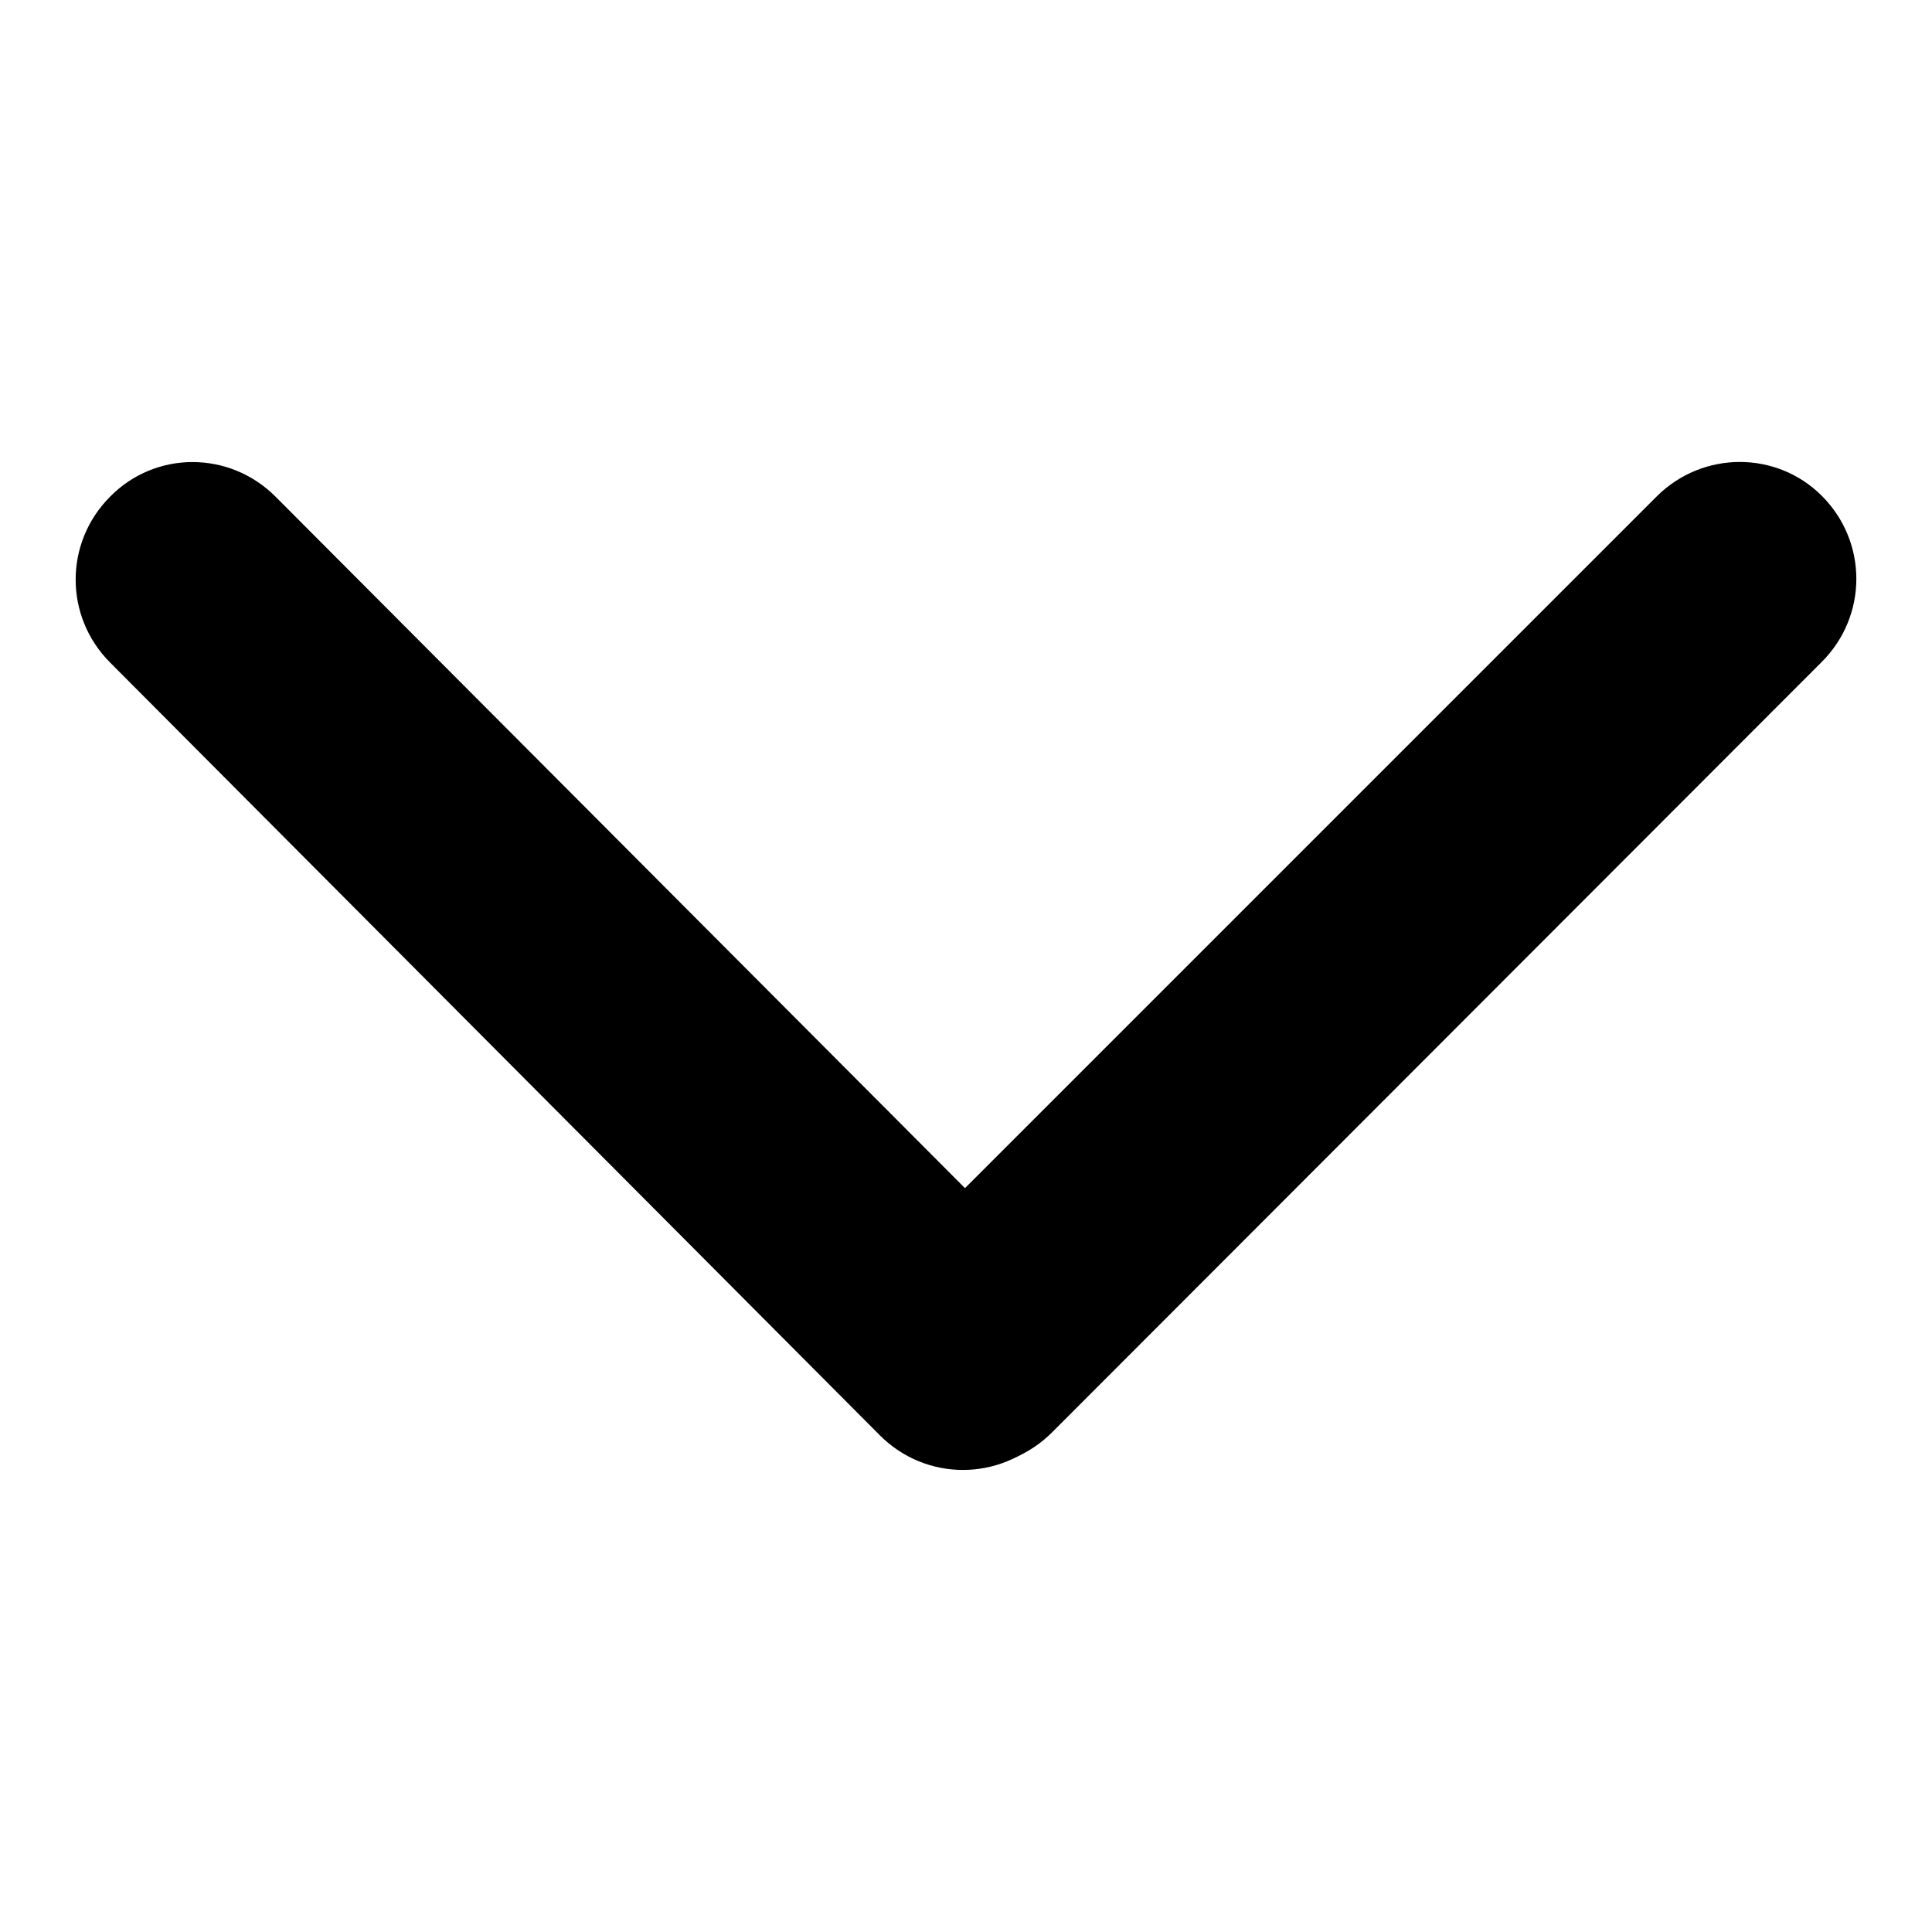
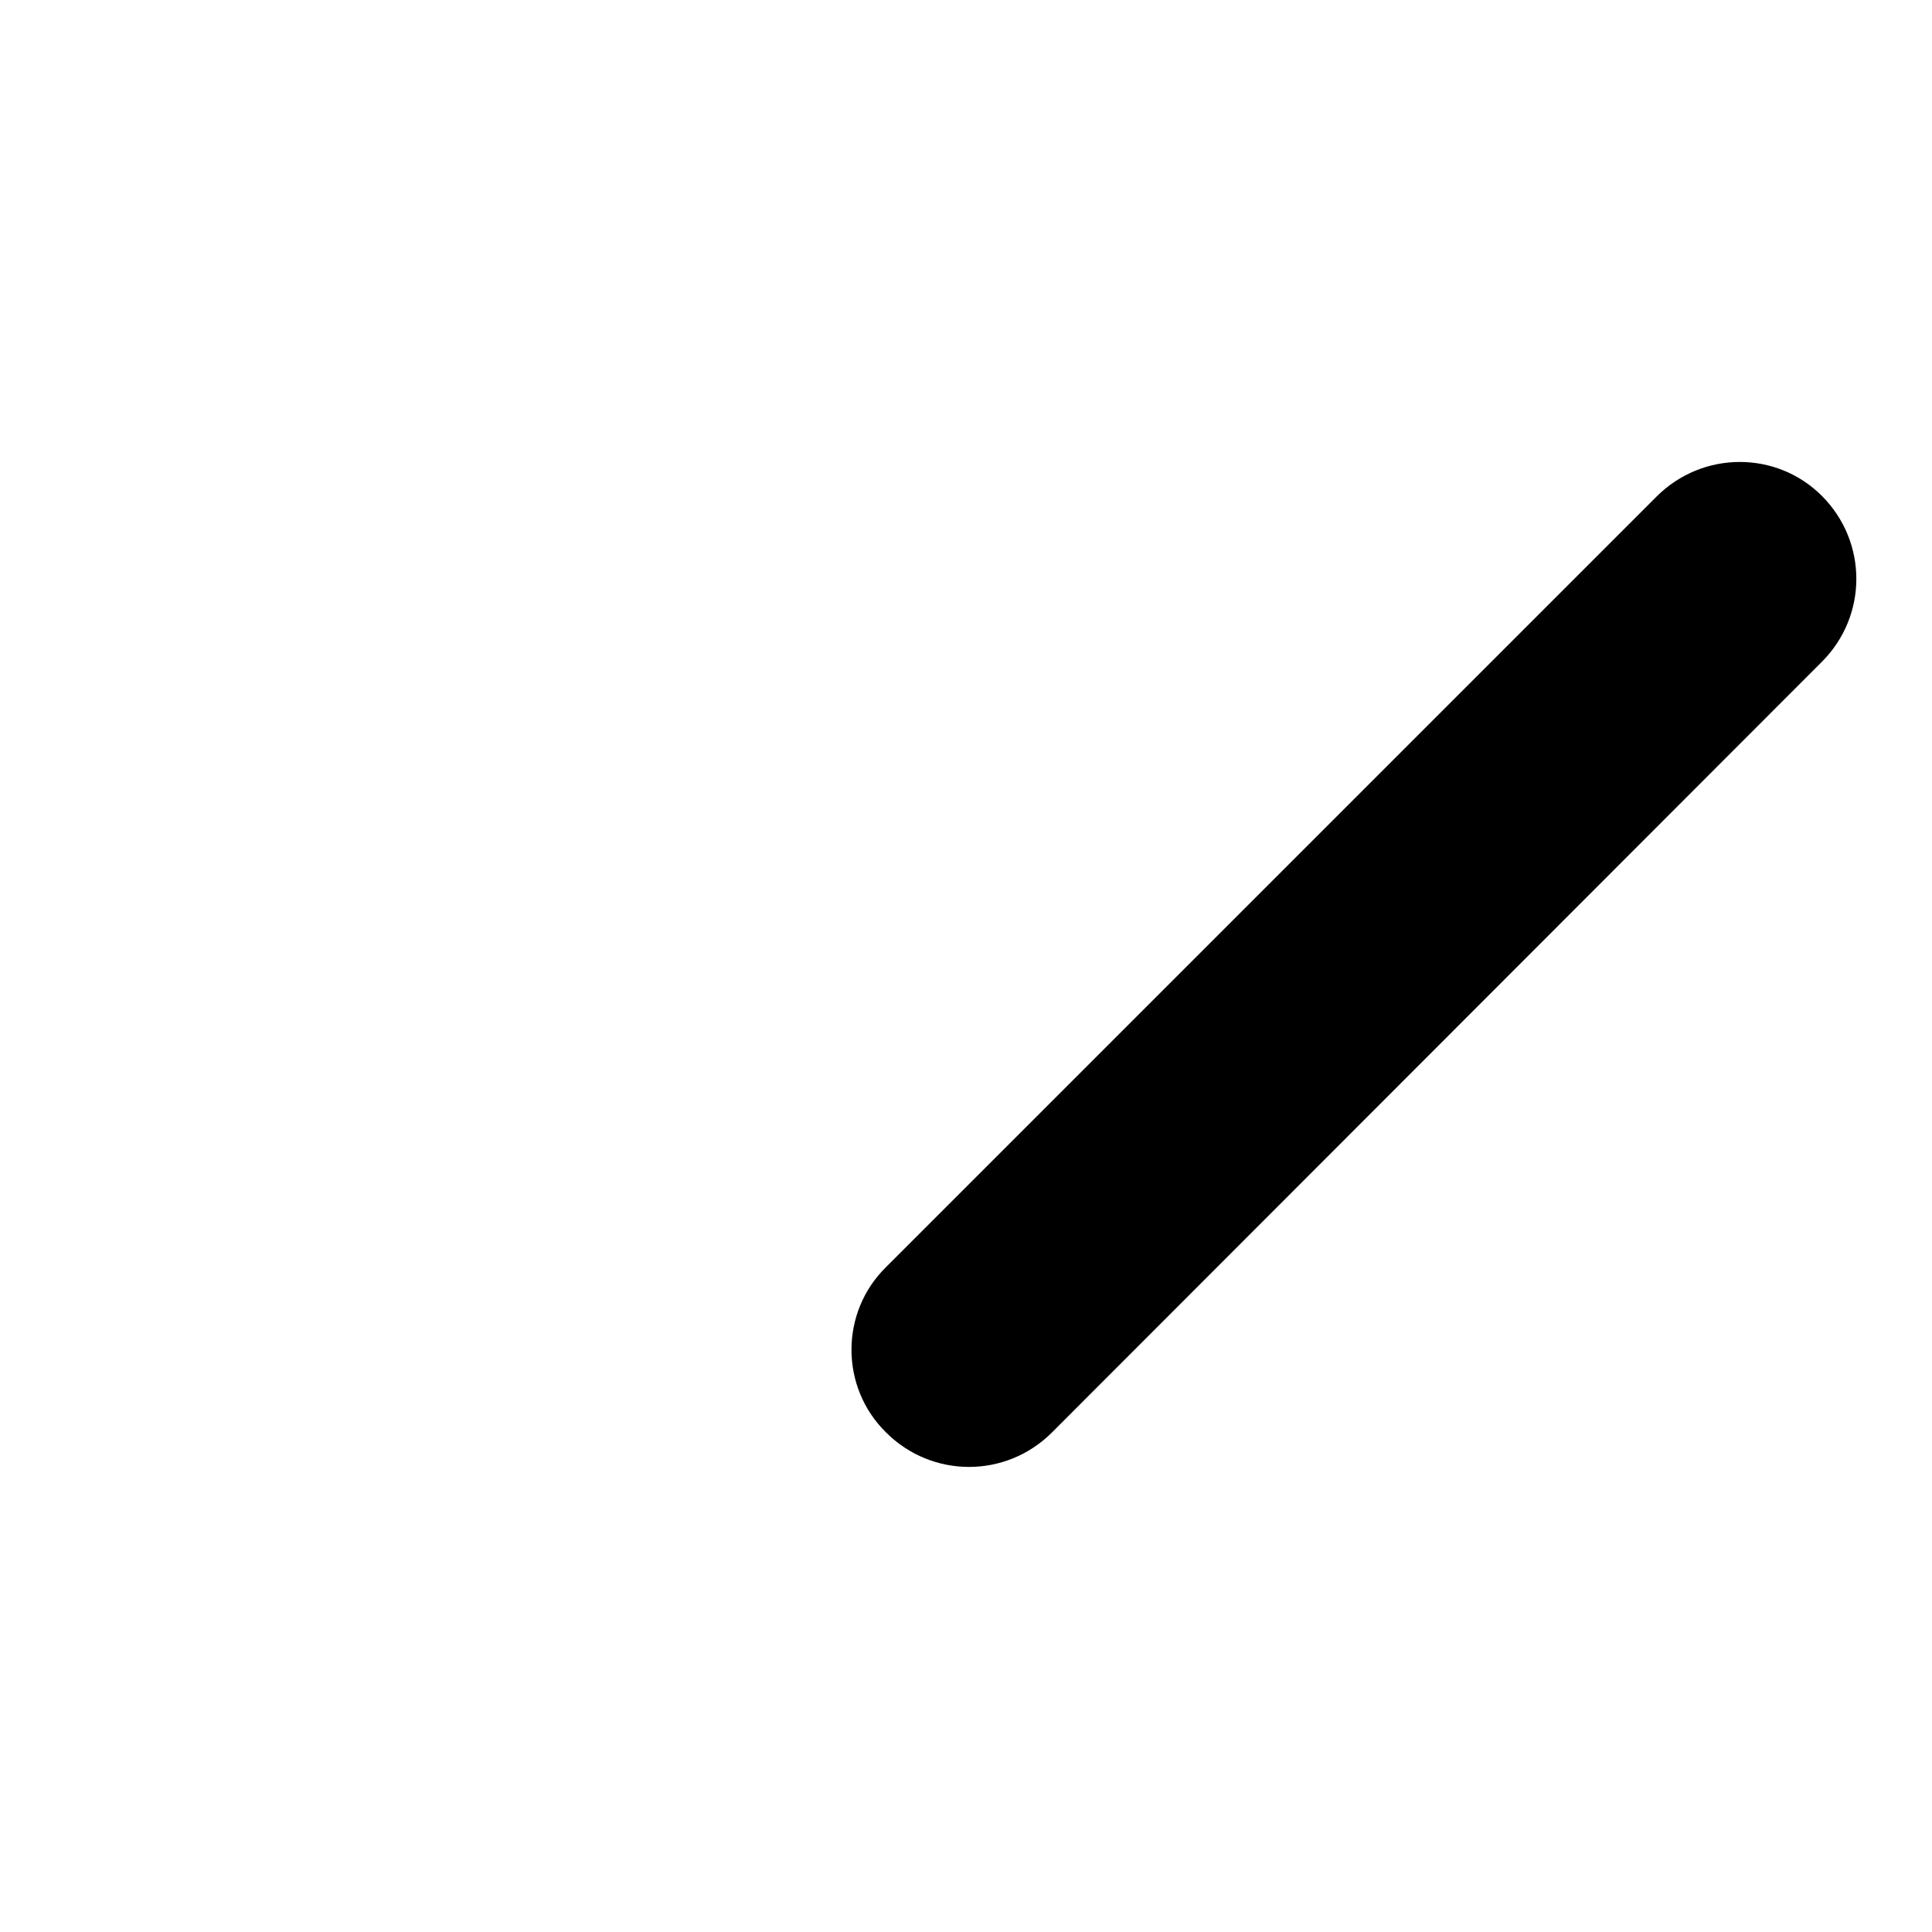
<svg xmlns="http://www.w3.org/2000/svg" version="1.1" x="0px" y="0px" viewBox="0 0 256 256" enable-background="new 0 0 256 256" xml:space="preserve">
  <g>
    <g>
      <path fill="#000000" d="M219.5,65.8L117.4,167.9c-6.1,6-6.1,15.9,0,21.9l0,0c6.1,6.1,15.9,6.1,22,0L241.4,87.7c6.1-6.1,6.1-15.9,0-22l0,0C235.4,59.7,225.6,59.7,219.5,65.8z" />
-       <path fill="#000000" d="M36.5,65.8l102.1,102.4c6.1,6.1,6.1,15.9,0,22l0,0c-6.1,6.1-15.9,6.1-22,0L14.6,87.8c-6.1-6.1-6.1-15.9,0-22l0,0C20.6,59.7,30.4,59.7,36.5,65.8z" />
    </g>
  </g>
</svg>